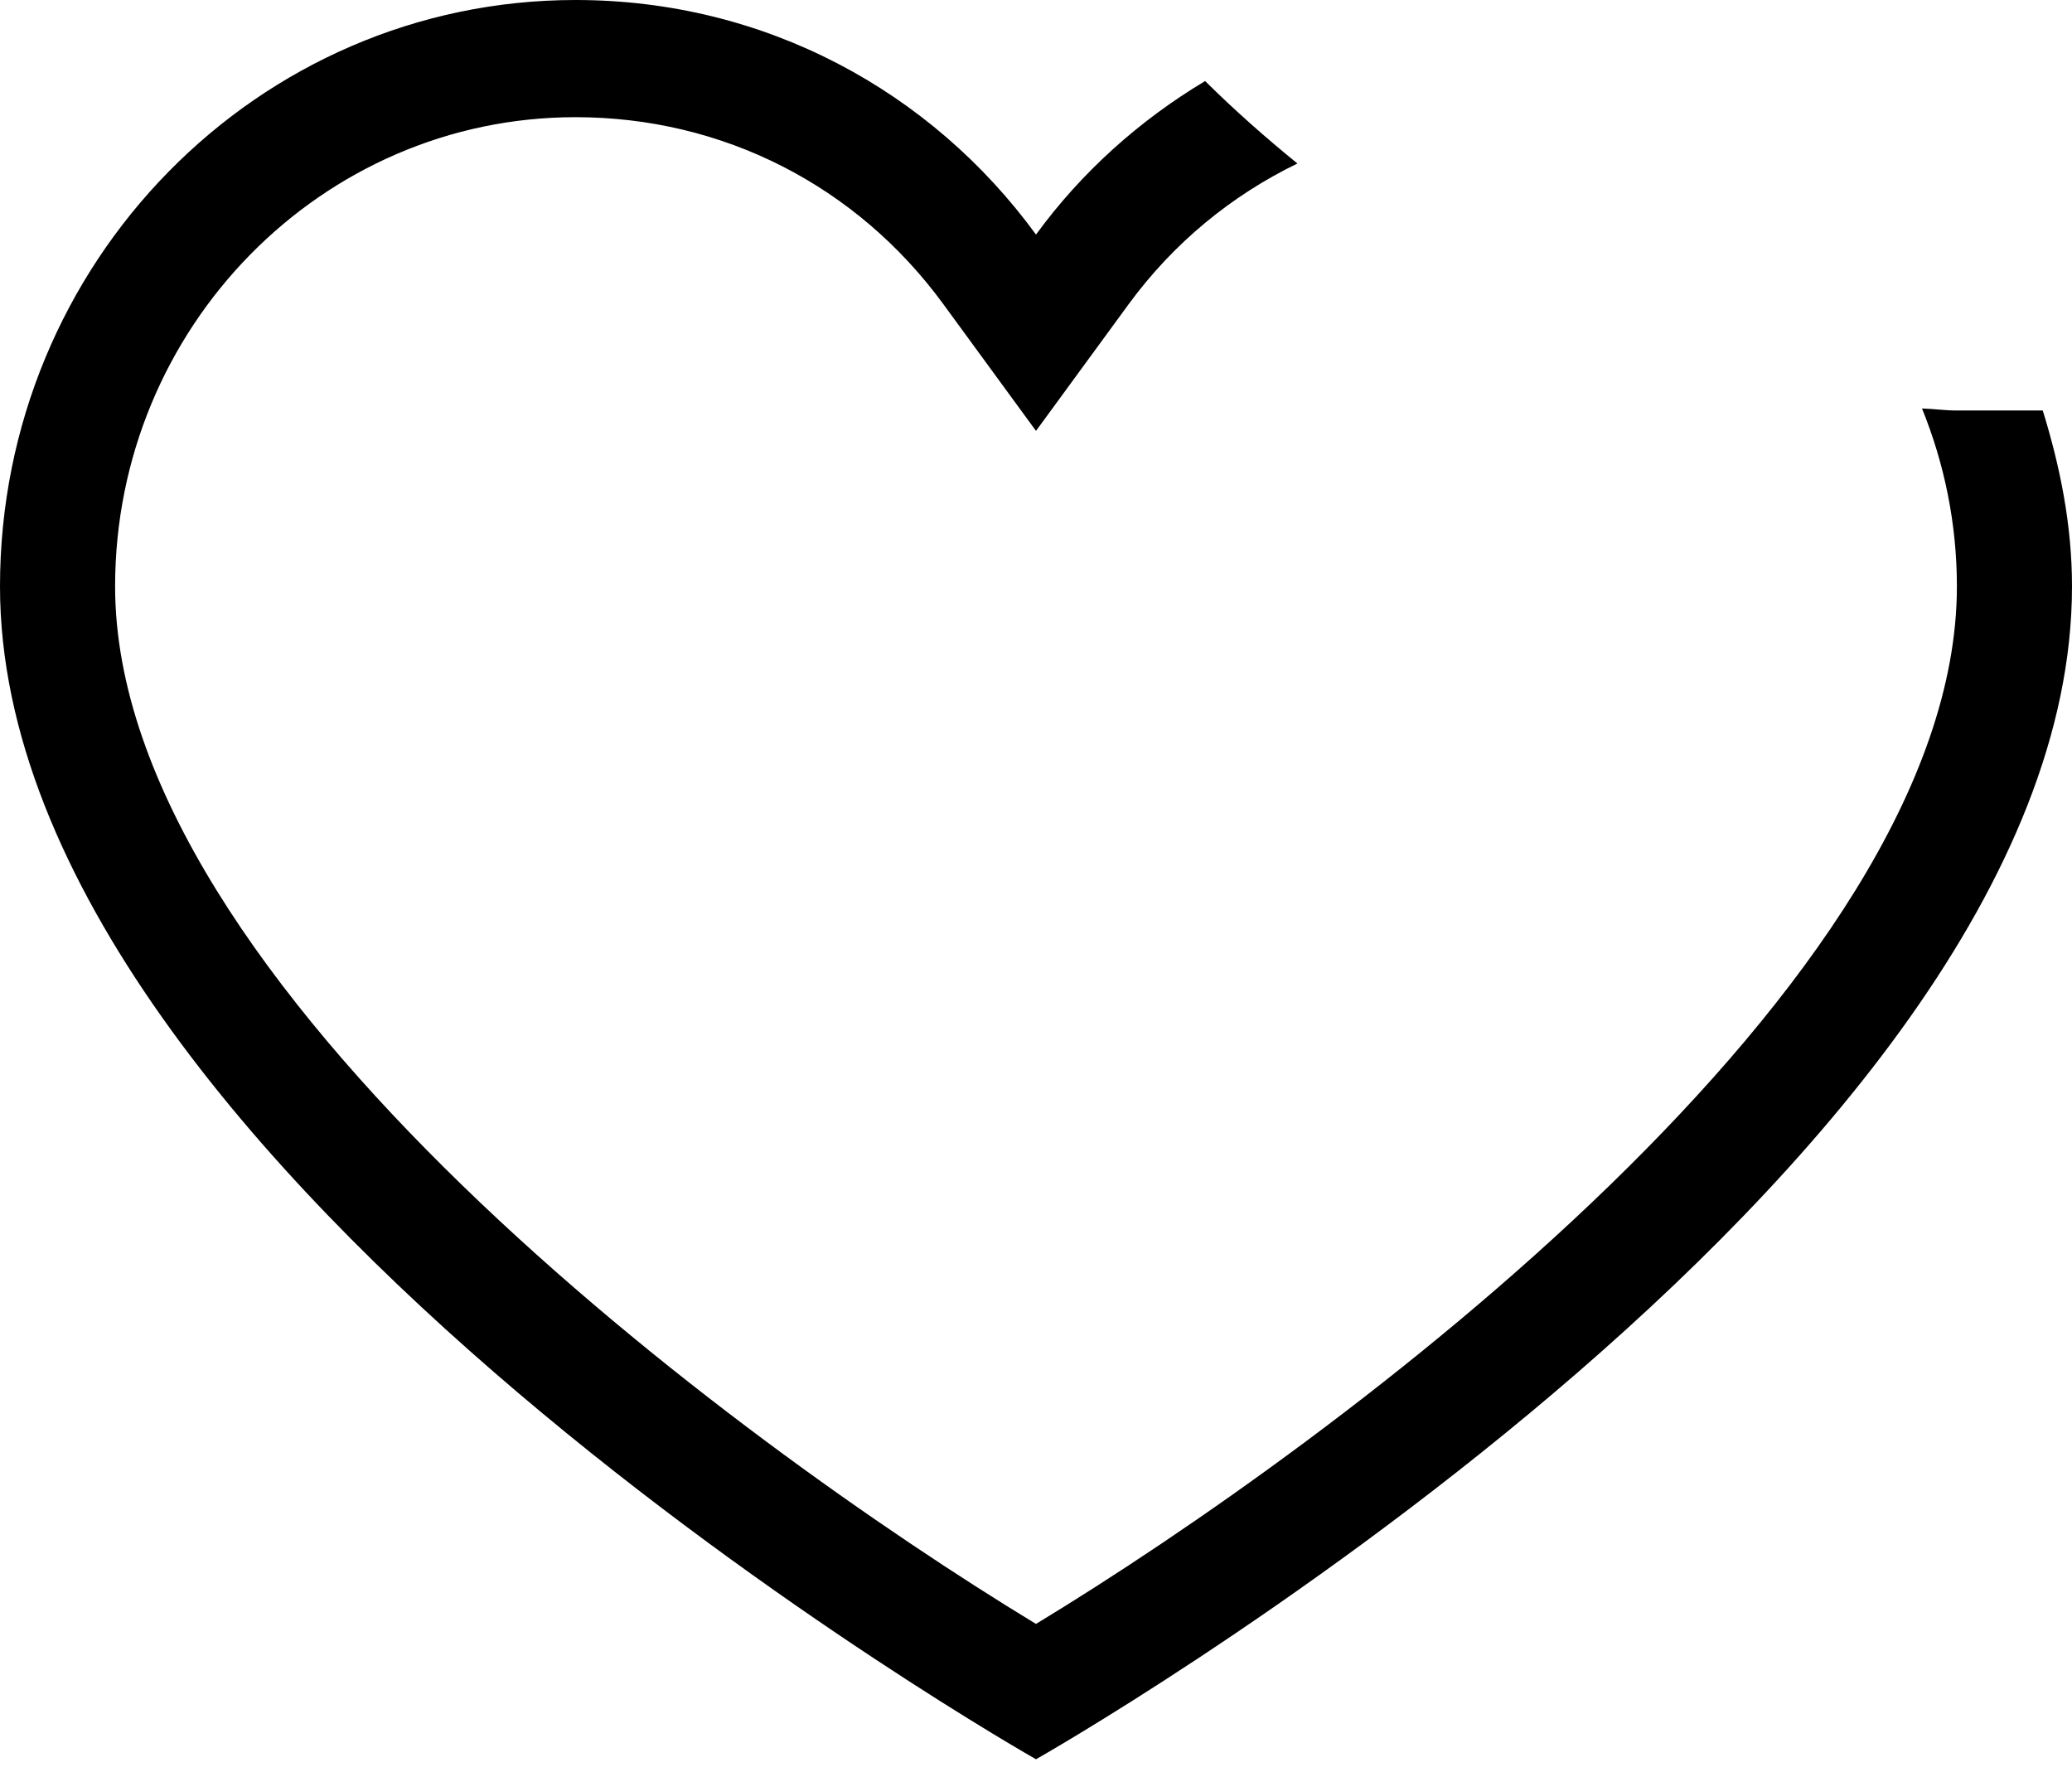
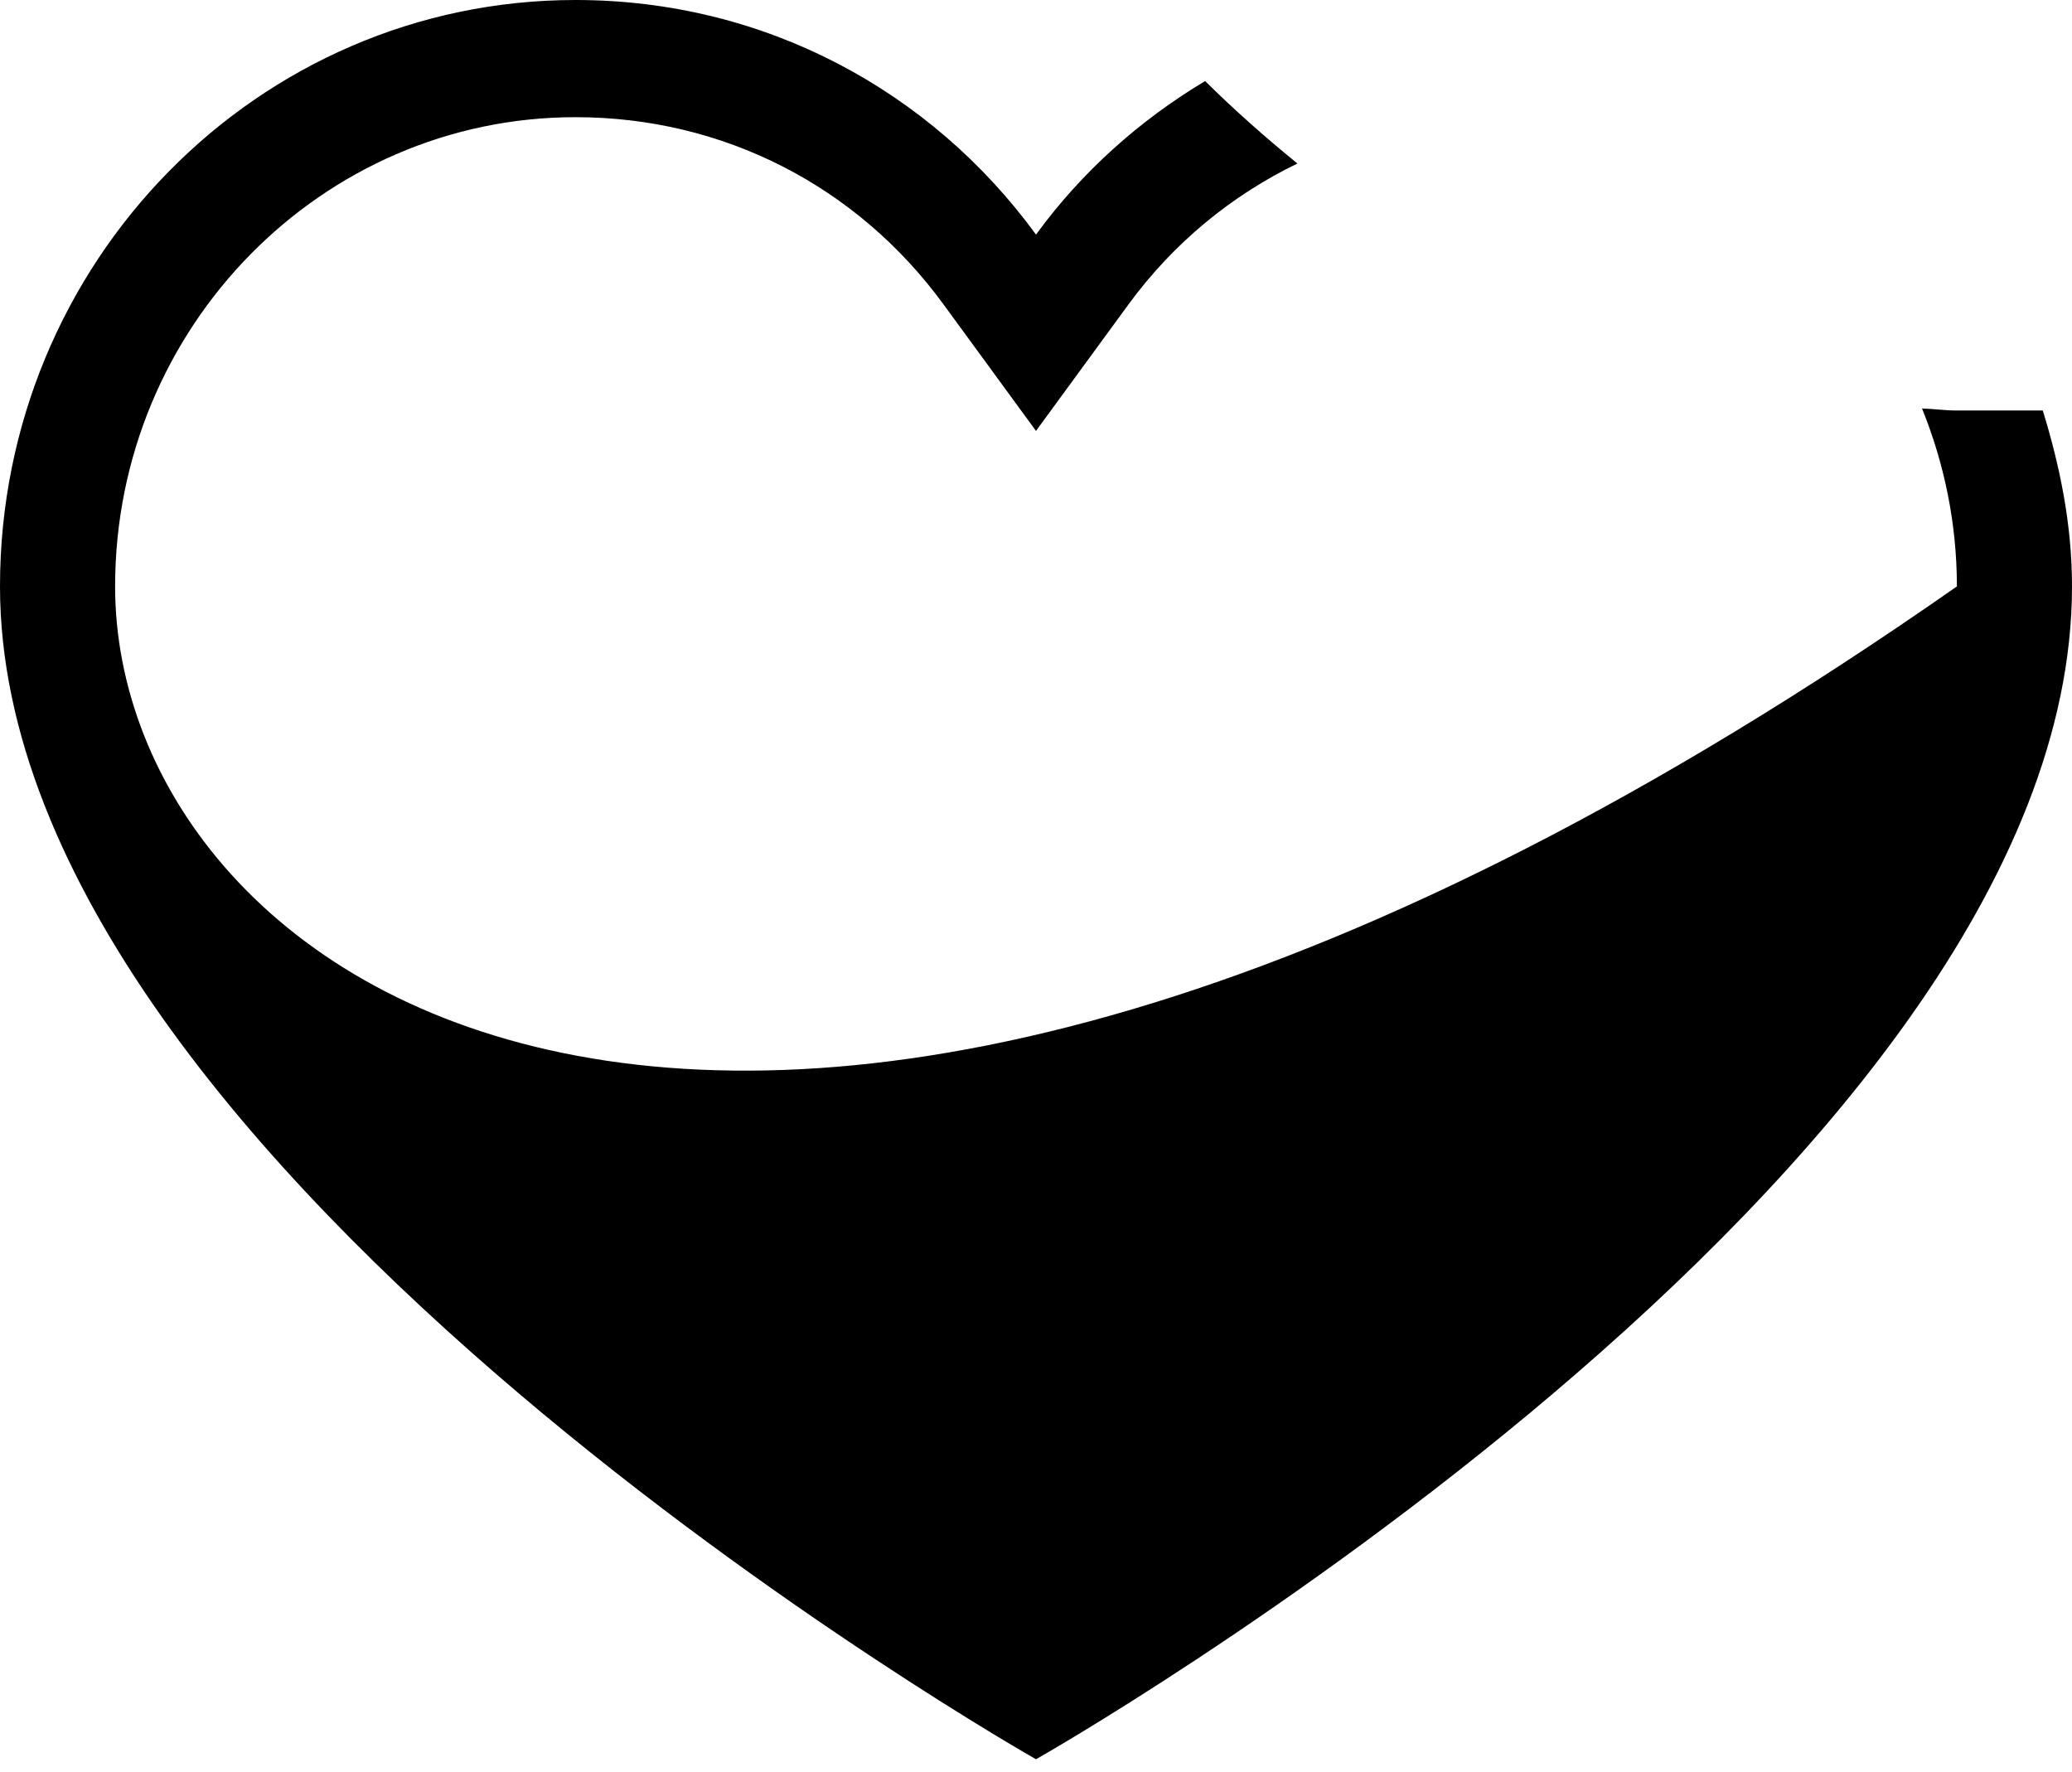
<svg xmlns="http://www.w3.org/2000/svg" width="76" height="65" viewBox="0 0 76 65" fill="none">
-   <path d="M21.111 4.298C26.503 4.298 31.422 6.801 34.61 11.168L38 15.805L41.391 11.168C43.046 8.905 45.178 7.167 47.589 5.997C46.415 5.042 45.279 4.039 44.203 2.973C41.796 4.414 39.676 6.307 38 8.604C34.154 3.334 28.052 0 21.111 0C9.449 0 0 9.628 0 21.509C0 43.019 38 64.528 38 64.528C38 64.528 76 43.019 76 21.509C76 19.247 75.561 17.109 74.928 15.057H71.778C71.347 15.057 70.929 14.996 70.499 14.983C71.314 16.997 71.778 19.195 71.778 21.509C71.778 36.076 49.054 52.862 38 59.564C26.946 52.862 4.222 36.076 4.222 21.509C4.222 12.015 11.797 4.298 21.111 4.298Z" fill="black" />
+   <path d="M21.111 4.298C26.503 4.298 31.422 6.801 34.61 11.168L38 15.805L41.391 11.168C43.046 8.905 45.178 7.167 47.589 5.997C46.415 5.042 45.279 4.039 44.203 2.973C41.796 4.414 39.676 6.307 38 8.604C34.154 3.334 28.052 0 21.111 0C9.449 0 0 9.628 0 21.509C0 43.019 38 64.528 38 64.528C38 64.528 76 43.019 76 21.509C76 19.247 75.561 17.109 74.928 15.057H71.778C71.347 15.057 70.929 14.996 70.499 14.983C71.314 16.997 71.778 19.195 71.778 21.509C26.946 52.862 4.222 36.076 4.222 21.509C4.222 12.015 11.797 4.298 21.111 4.298Z" fill="black" />
</svg>